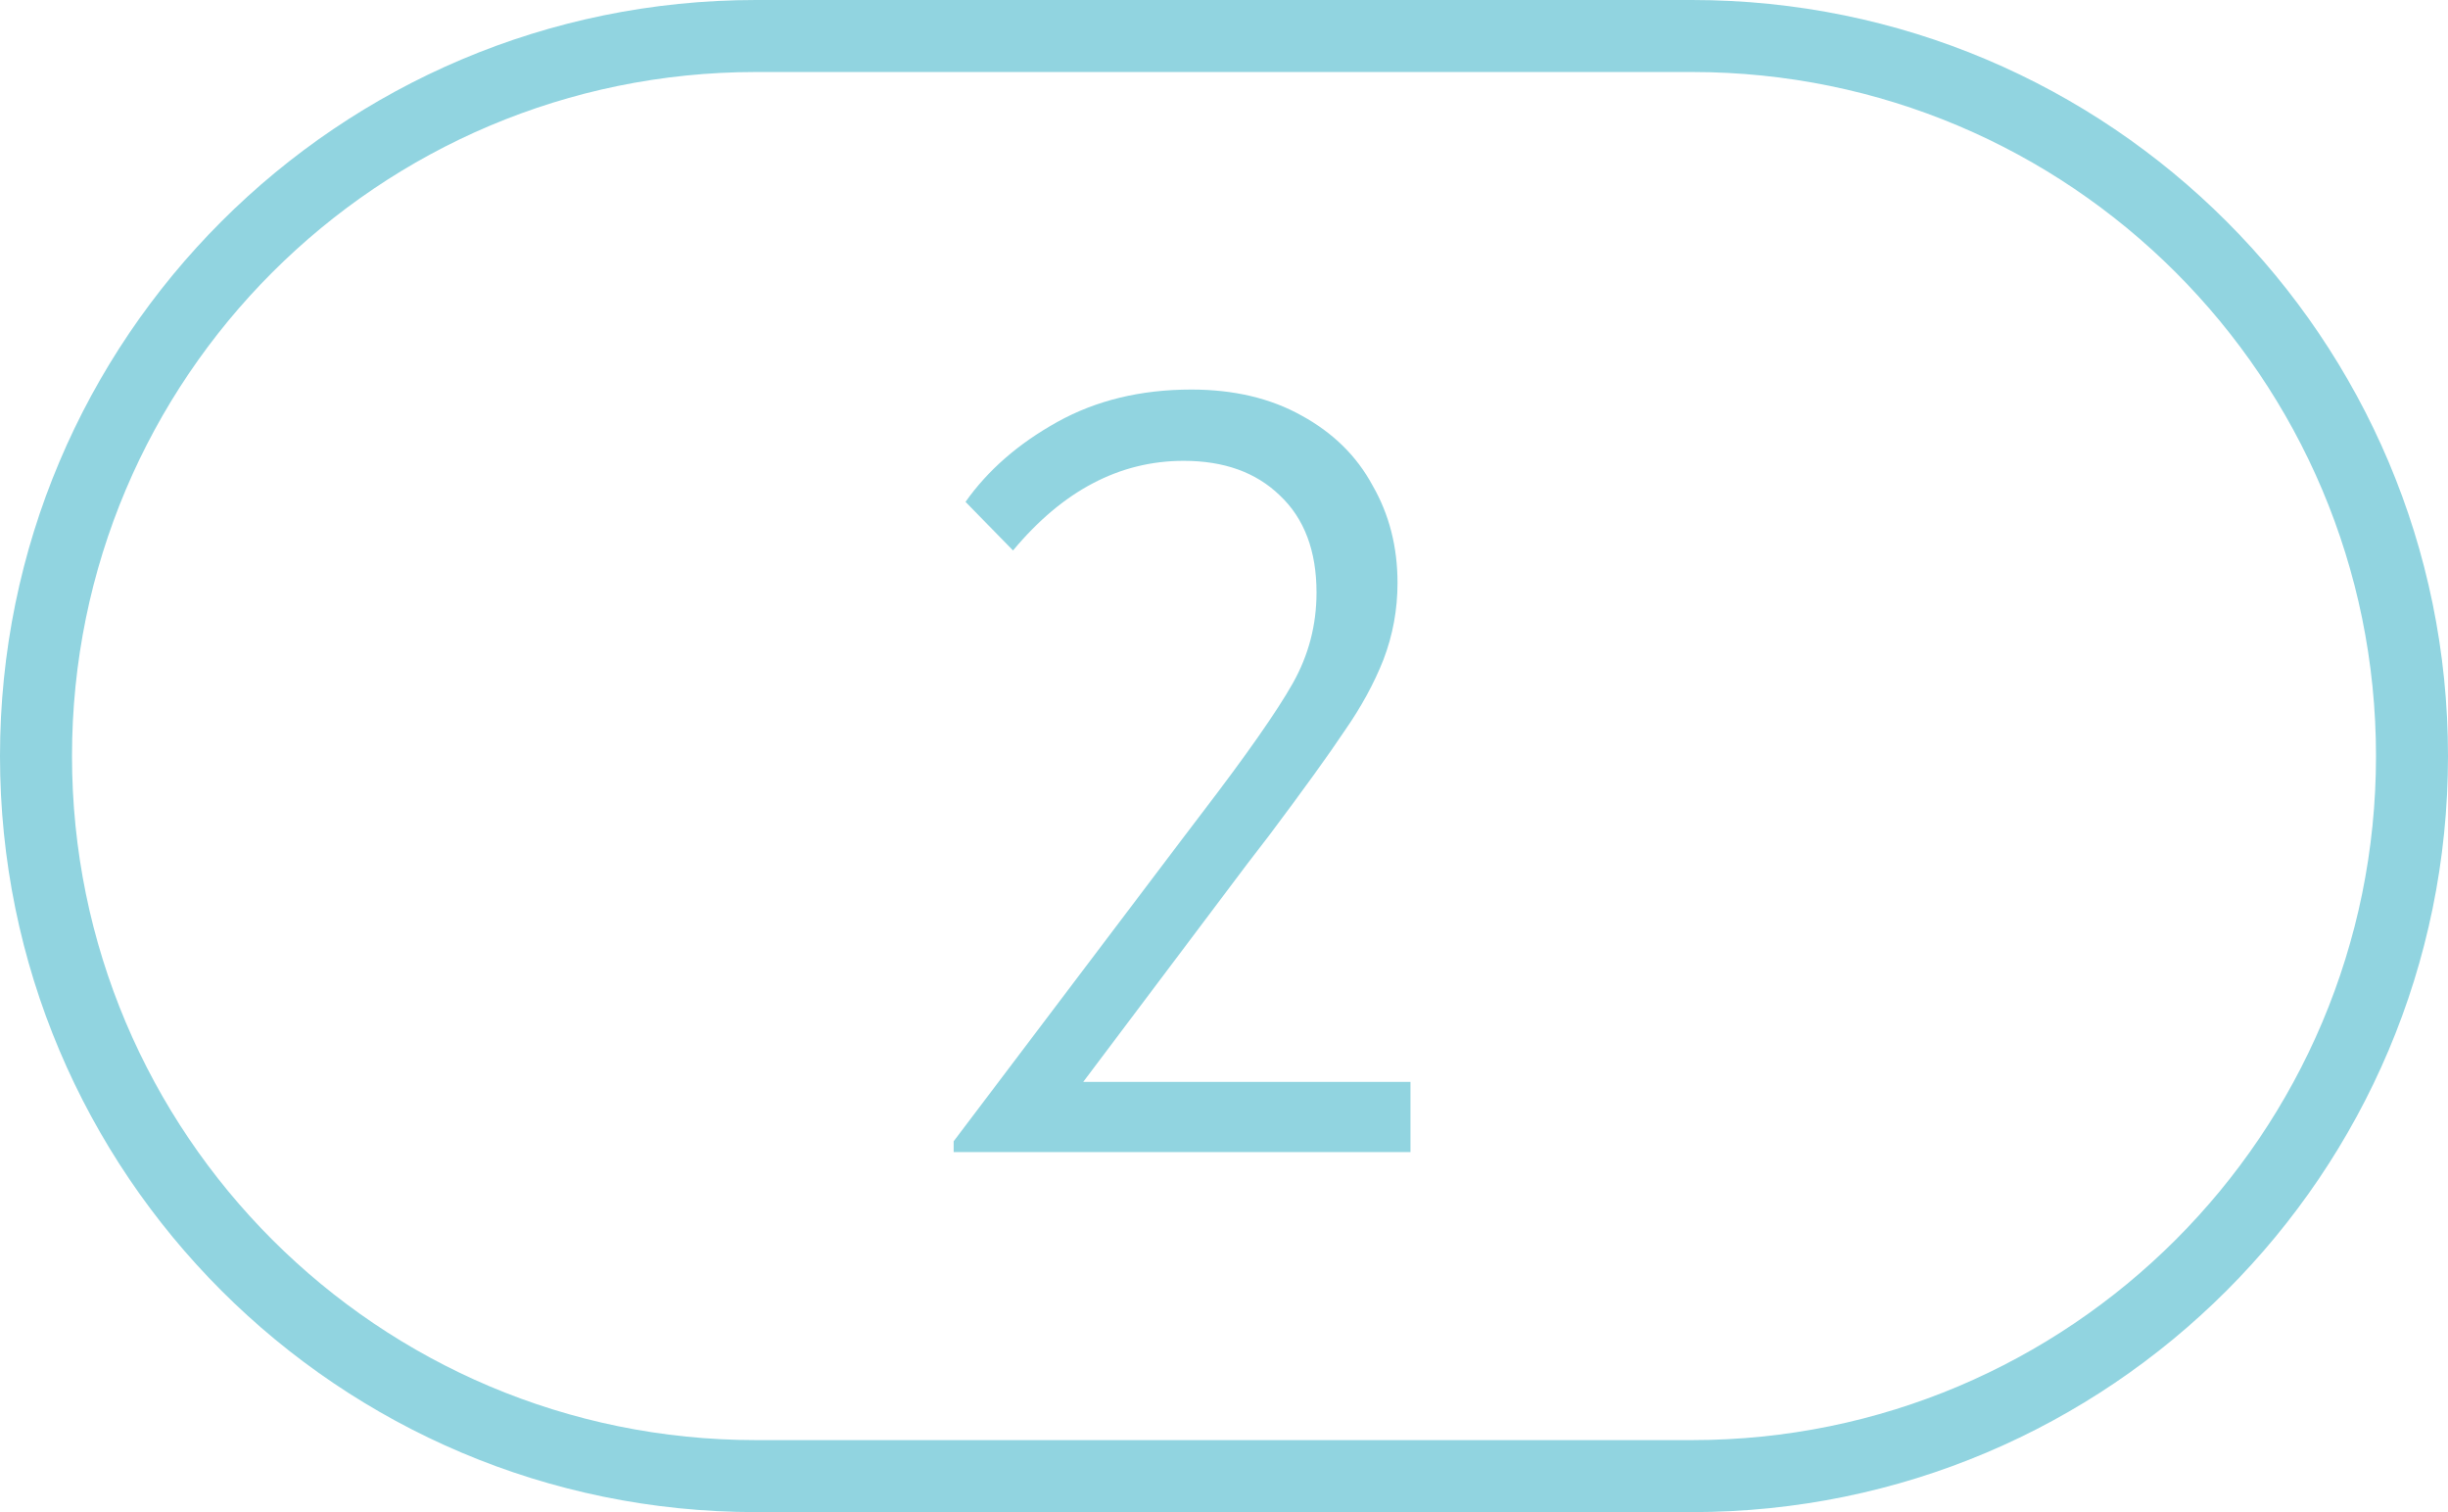
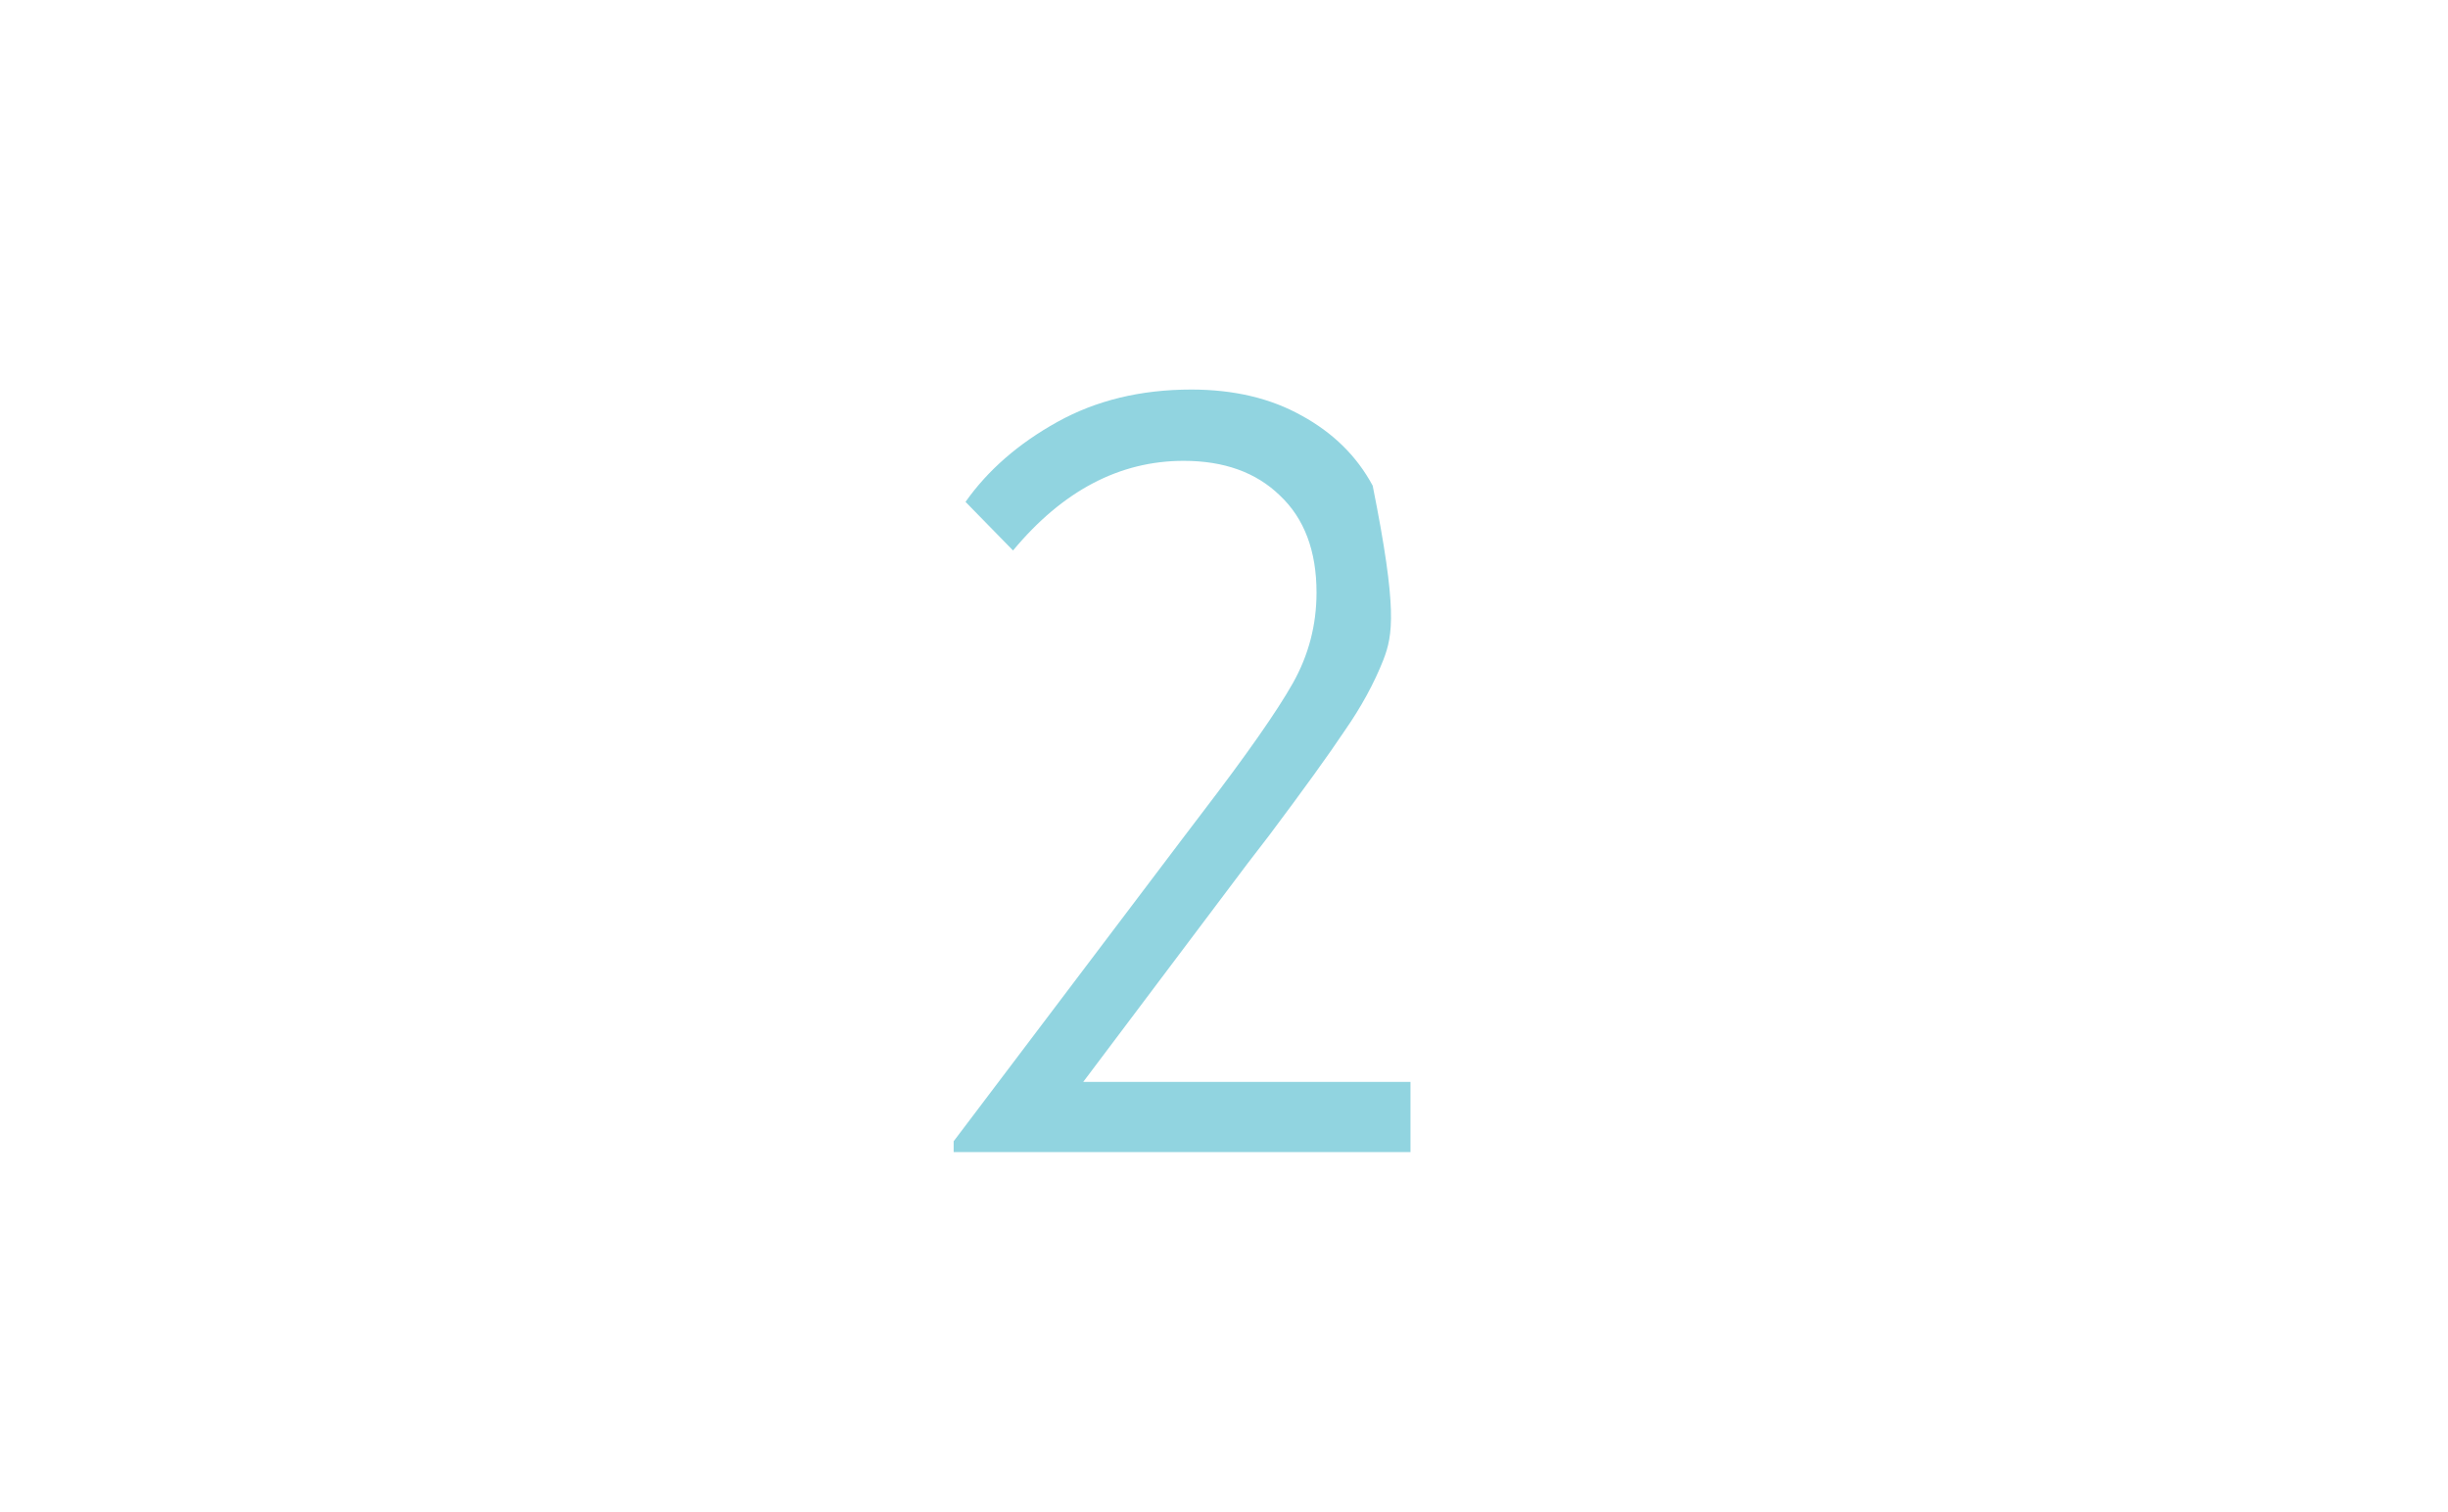
<svg xmlns="http://www.w3.org/2000/svg" width="34" height="21" viewBox="0 0 34 21" fill="none">
-   <path fill-rule="evenodd" clip-rule="evenodd" d="M10.5 20L23.5 20C28.747 20 33 15.747 33 10.5C33 5.253 28.747 1 23.5 1L10.5 1C5.253 1 1 5.253 1 10.5C1 15.747 5.253 20 10.5 20ZM34 10.5C34 4.701 29.299 -2.05488e-07 23.5 -4.5897e-07L10.5 -1.02722e-06C4.701 -1.2807e-06 -2.05488e-07 4.701 -4.5897e-07 10.5C-7.12451e-07 16.299 4.701 21 10.5 21L23.5 21C29.299 21 34 16.299 34 10.5Z" fill="#91D4E0" />
-   <path d="M15.045 15.025H19.59V16H13.245V15.85L16.41 11.665L16.695 11.29C17.315 10.48 17.735 9.88 17.955 9.49C18.175 9.1 18.285 8.68 18.285 8.23C18.285 7.65 18.115 7.2 17.775 6.88C17.445 6.56 17 6.4 16.44 6.4C15.55 6.4 14.76 6.815 14.07 7.645L13.41 6.97C13.72 6.53 14.145 6.16 14.685 5.86C15.225 5.56 15.845 5.41 16.545 5.41C17.135 5.41 17.645 5.53 18.075 5.77C18.515 6.01 18.845 6.335 19.065 6.745C19.295 7.145 19.41 7.595 19.41 8.095C19.41 8.465 19.345 8.82 19.215 9.16C19.085 9.49 18.905 9.82 18.675 10.15C18.455 10.48 18.105 10.965 17.625 11.605L17.325 11.995L15.045 15.025Z" fill="#91D4E0" />
+   <path d="M15.045 15.025H19.59V16H13.245V15.85L16.41 11.665L16.695 11.29C17.315 10.48 17.735 9.88 17.955 9.49C18.175 9.1 18.285 8.68 18.285 8.23C18.285 7.65 18.115 7.2 17.775 6.88C17.445 6.56 17 6.4 16.44 6.4C15.55 6.4 14.76 6.815 14.07 7.645L13.41 6.97C13.72 6.53 14.145 6.16 14.685 5.86C15.225 5.56 15.845 5.41 16.545 5.41C17.135 5.41 17.645 5.53 18.075 5.77C18.515 6.01 18.845 6.335 19.065 6.745C19.41 8.465 19.345 8.82 19.215 9.16C19.085 9.49 18.905 9.82 18.675 10.15C18.455 10.48 18.105 10.965 17.625 11.605L17.325 11.995L15.045 15.025Z" fill="#91D4E0" />
</svg>